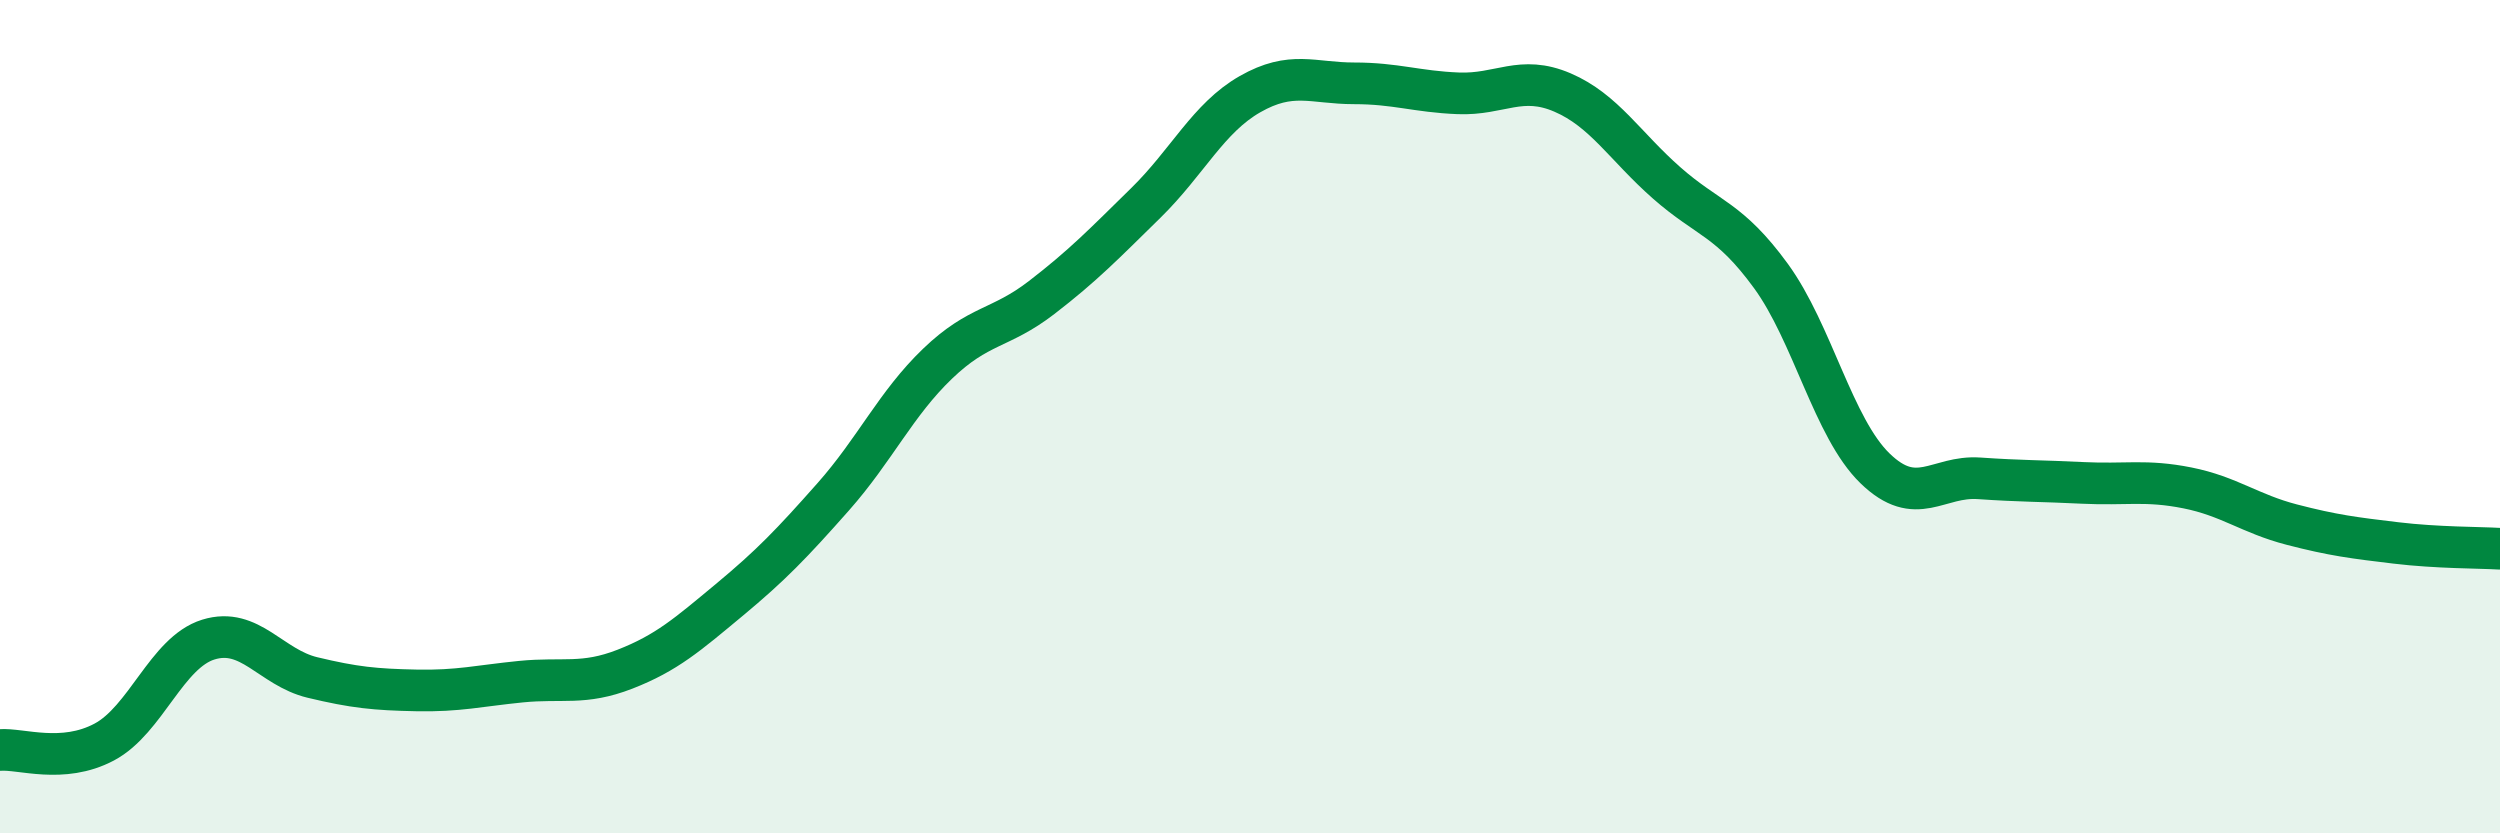
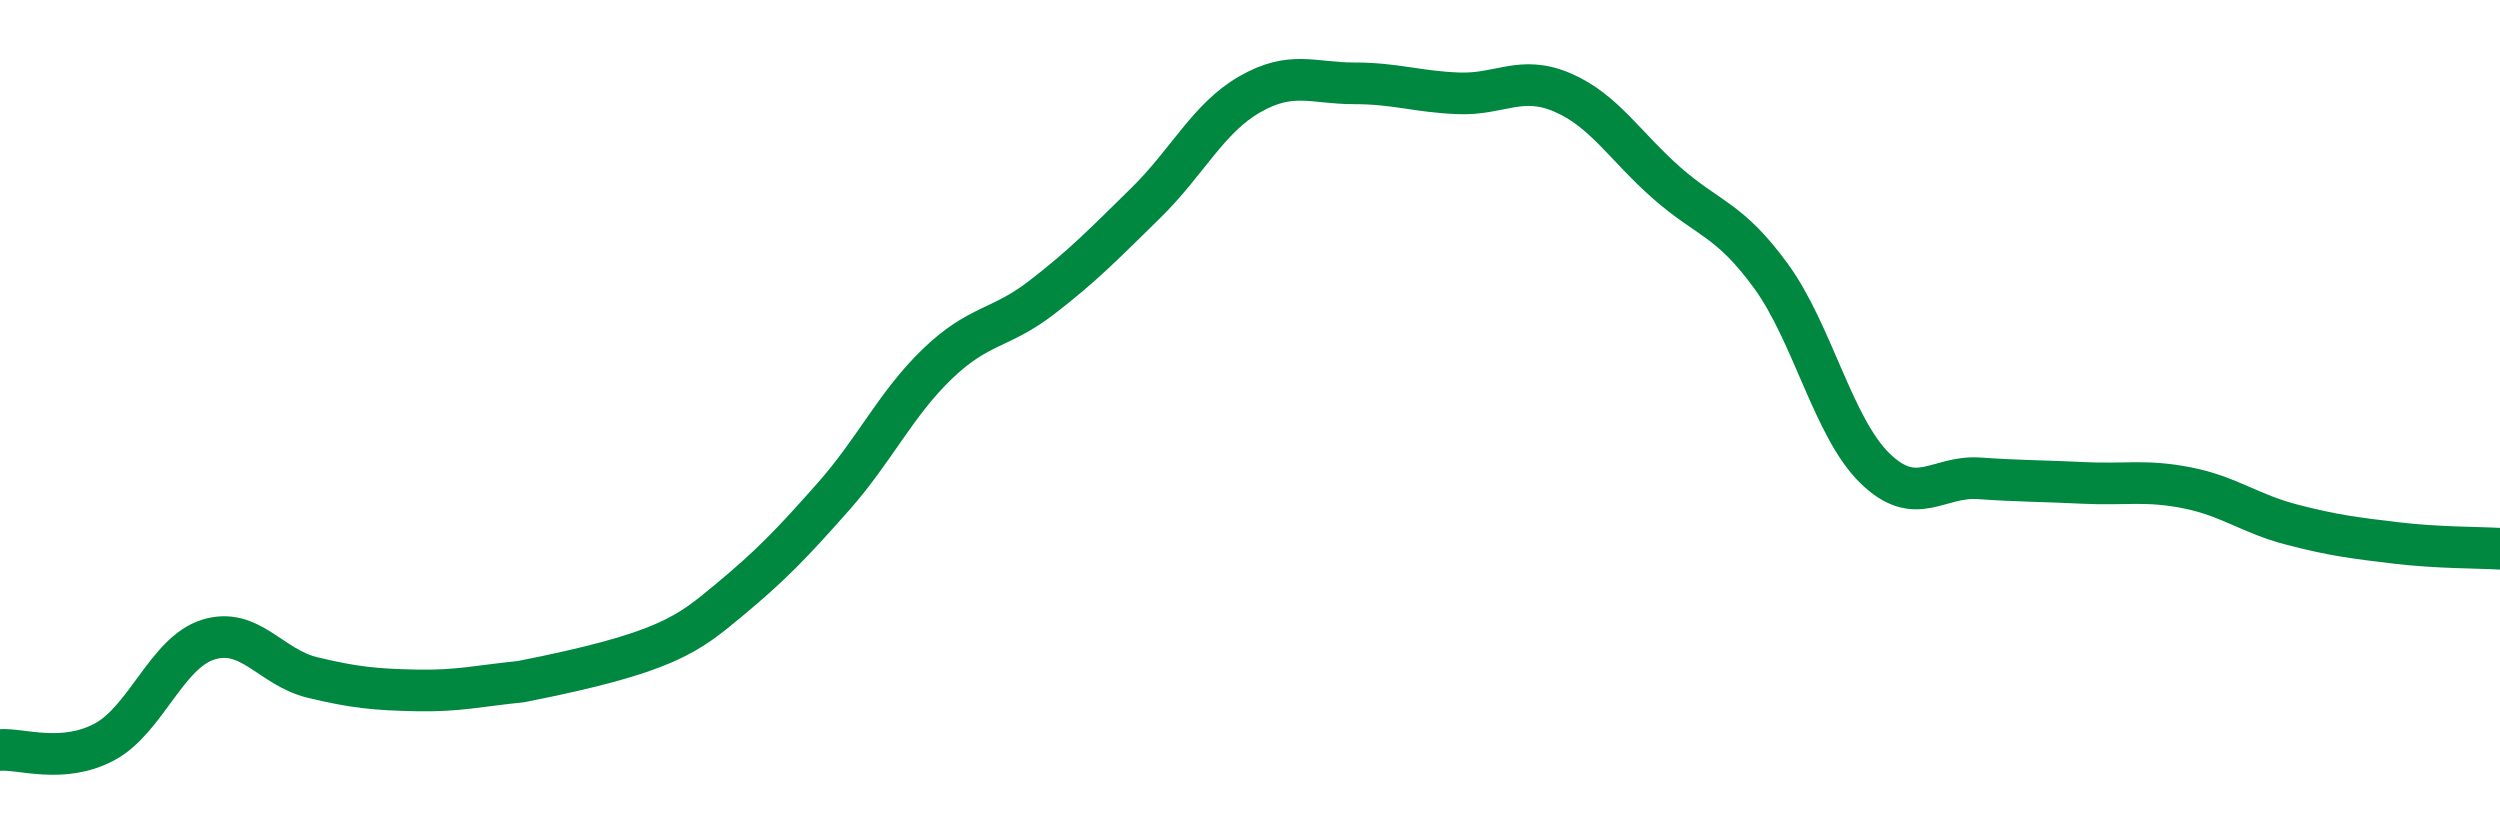
<svg xmlns="http://www.w3.org/2000/svg" width="60" height="20" viewBox="0 0 60 20">
-   <path d="M 0,18 C 0.5,17.96 1.5,18.34 2.5,17.81 C 3.5,17.28 4,15.66 5,15.35 C 6,15.04 6.5,16.02 7.5,16.26 C 8.5,16.5 9,16.55 10,16.57 C 11,16.59 11.5,16.46 12.5,16.36 C 13.5,16.26 14,16.45 15,16.06 C 16,15.67 16.5,15.23 17.5,14.4 C 18.5,13.57 19,13.05 20,11.92 C 21,10.79 21.5,9.69 22.5,8.73 C 23.5,7.77 24,7.91 25,7.14 C 26,6.37 26.5,5.85 27.5,4.87 C 28.5,3.89 29,2.83 30,2.26 C 31,1.69 31.5,2 32.5,2 C 33.5,2 34,2.2 35,2.24 C 36,2.28 36.5,1.79 37.5,2.22 C 38.5,2.65 39,3.51 40,4.39 C 41,5.27 41.5,5.25 42.5,6.62 C 43.5,7.99 44,10.27 45,11.24 C 46,12.21 46.5,11.41 47.5,11.48 C 48.5,11.55 49,11.54 50,11.59 C 51,11.64 51.5,11.51 52.5,11.71 C 53.5,11.91 54,12.33 55,12.59 C 56,12.85 56.5,12.91 57.5,13.03 C 58.5,13.15 59.5,13.14 60,13.17L60 20L0 20Z" fill="#008740" opacity="0.1" stroke-linecap="round" stroke-linejoin="round" />
-   <path d="M 0,18 C 0.5,17.96 1.5,18.34 2.5,17.81 C 3.5,17.28 4,15.66 5,15.35 C 6,15.04 6.5,16.02 7.5,16.26 C 8.5,16.5 9,16.55 10,16.57 C 11,16.59 11.5,16.46 12.5,16.36 C 13.5,16.26 14,16.45 15,16.06 C 16,15.67 16.5,15.23 17.5,14.4 C 18.5,13.57 19,13.05 20,11.92 C 21,10.79 21.5,9.69 22.5,8.73 C 23.5,7.77 24,7.91 25,7.14 C 26,6.37 26.5,5.85 27.5,4.87 C 28.5,3.89 29,2.83 30,2.26 C 31,1.69 31.5,2 32.5,2 C 33.5,2 34,2.2 35,2.24 C 36,2.28 36.5,1.79 37.5,2.22 C 38.5,2.65 39,3.51 40,4.39 C 41,5.27 41.5,5.25 42.5,6.62 C 43.5,7.99 44,10.27 45,11.24 C 46,12.21 46.5,11.41 47.5,11.48 C 48.5,11.55 49,11.54 50,11.59 C 51,11.64 51.5,11.51 52.5,11.71 C 53.5,11.91 54,12.33 55,12.59 C 56,12.85 56.5,12.91 57.5,13.03 C 58.5,13.15 59.5,13.14 60,13.17" stroke="#008740" stroke-width="1" fill="none" stroke-linecap="round" stroke-linejoin="round" />
+   <path d="M 0,18 C 0.5,17.96 1.5,18.34 2.5,17.81 C 3.5,17.28 4,15.66 5,15.35 C 6,15.04 6.5,16.02 7.5,16.26 C 8.5,16.5 9,16.55 10,16.57 C 11,16.59 11.5,16.46 12.5,16.36 C 16,15.67 16.5,15.23 17.5,14.4 C 18.5,13.57 19,13.05 20,11.92 C 21,10.79 21.5,9.69 22.5,8.73 C 23.5,7.77 24,7.91 25,7.14 C 26,6.37 26.5,5.85 27.5,4.87 C 28.5,3.89 29,2.83 30,2.26 C 31,1.69 31.5,2 32.5,2 C 33.5,2 34,2.2 35,2.24 C 36,2.28 36.5,1.79 37.5,2.22 C 38.5,2.65 39,3.51 40,4.39 C 41,5.27 41.5,5.25 42.5,6.62 C 43.5,7.99 44,10.27 45,11.24 C 46,12.21 46.5,11.41 47.5,11.48 C 48.5,11.55 49,11.54 50,11.59 C 51,11.64 51.5,11.51 52.5,11.71 C 53.5,11.91 54,12.33 55,12.59 C 56,12.85 56.5,12.91 57.5,13.03 C 58.5,13.15 59.5,13.14 60,13.17" stroke="#008740" stroke-width="1" fill="none" stroke-linecap="round" stroke-linejoin="round" />
</svg>